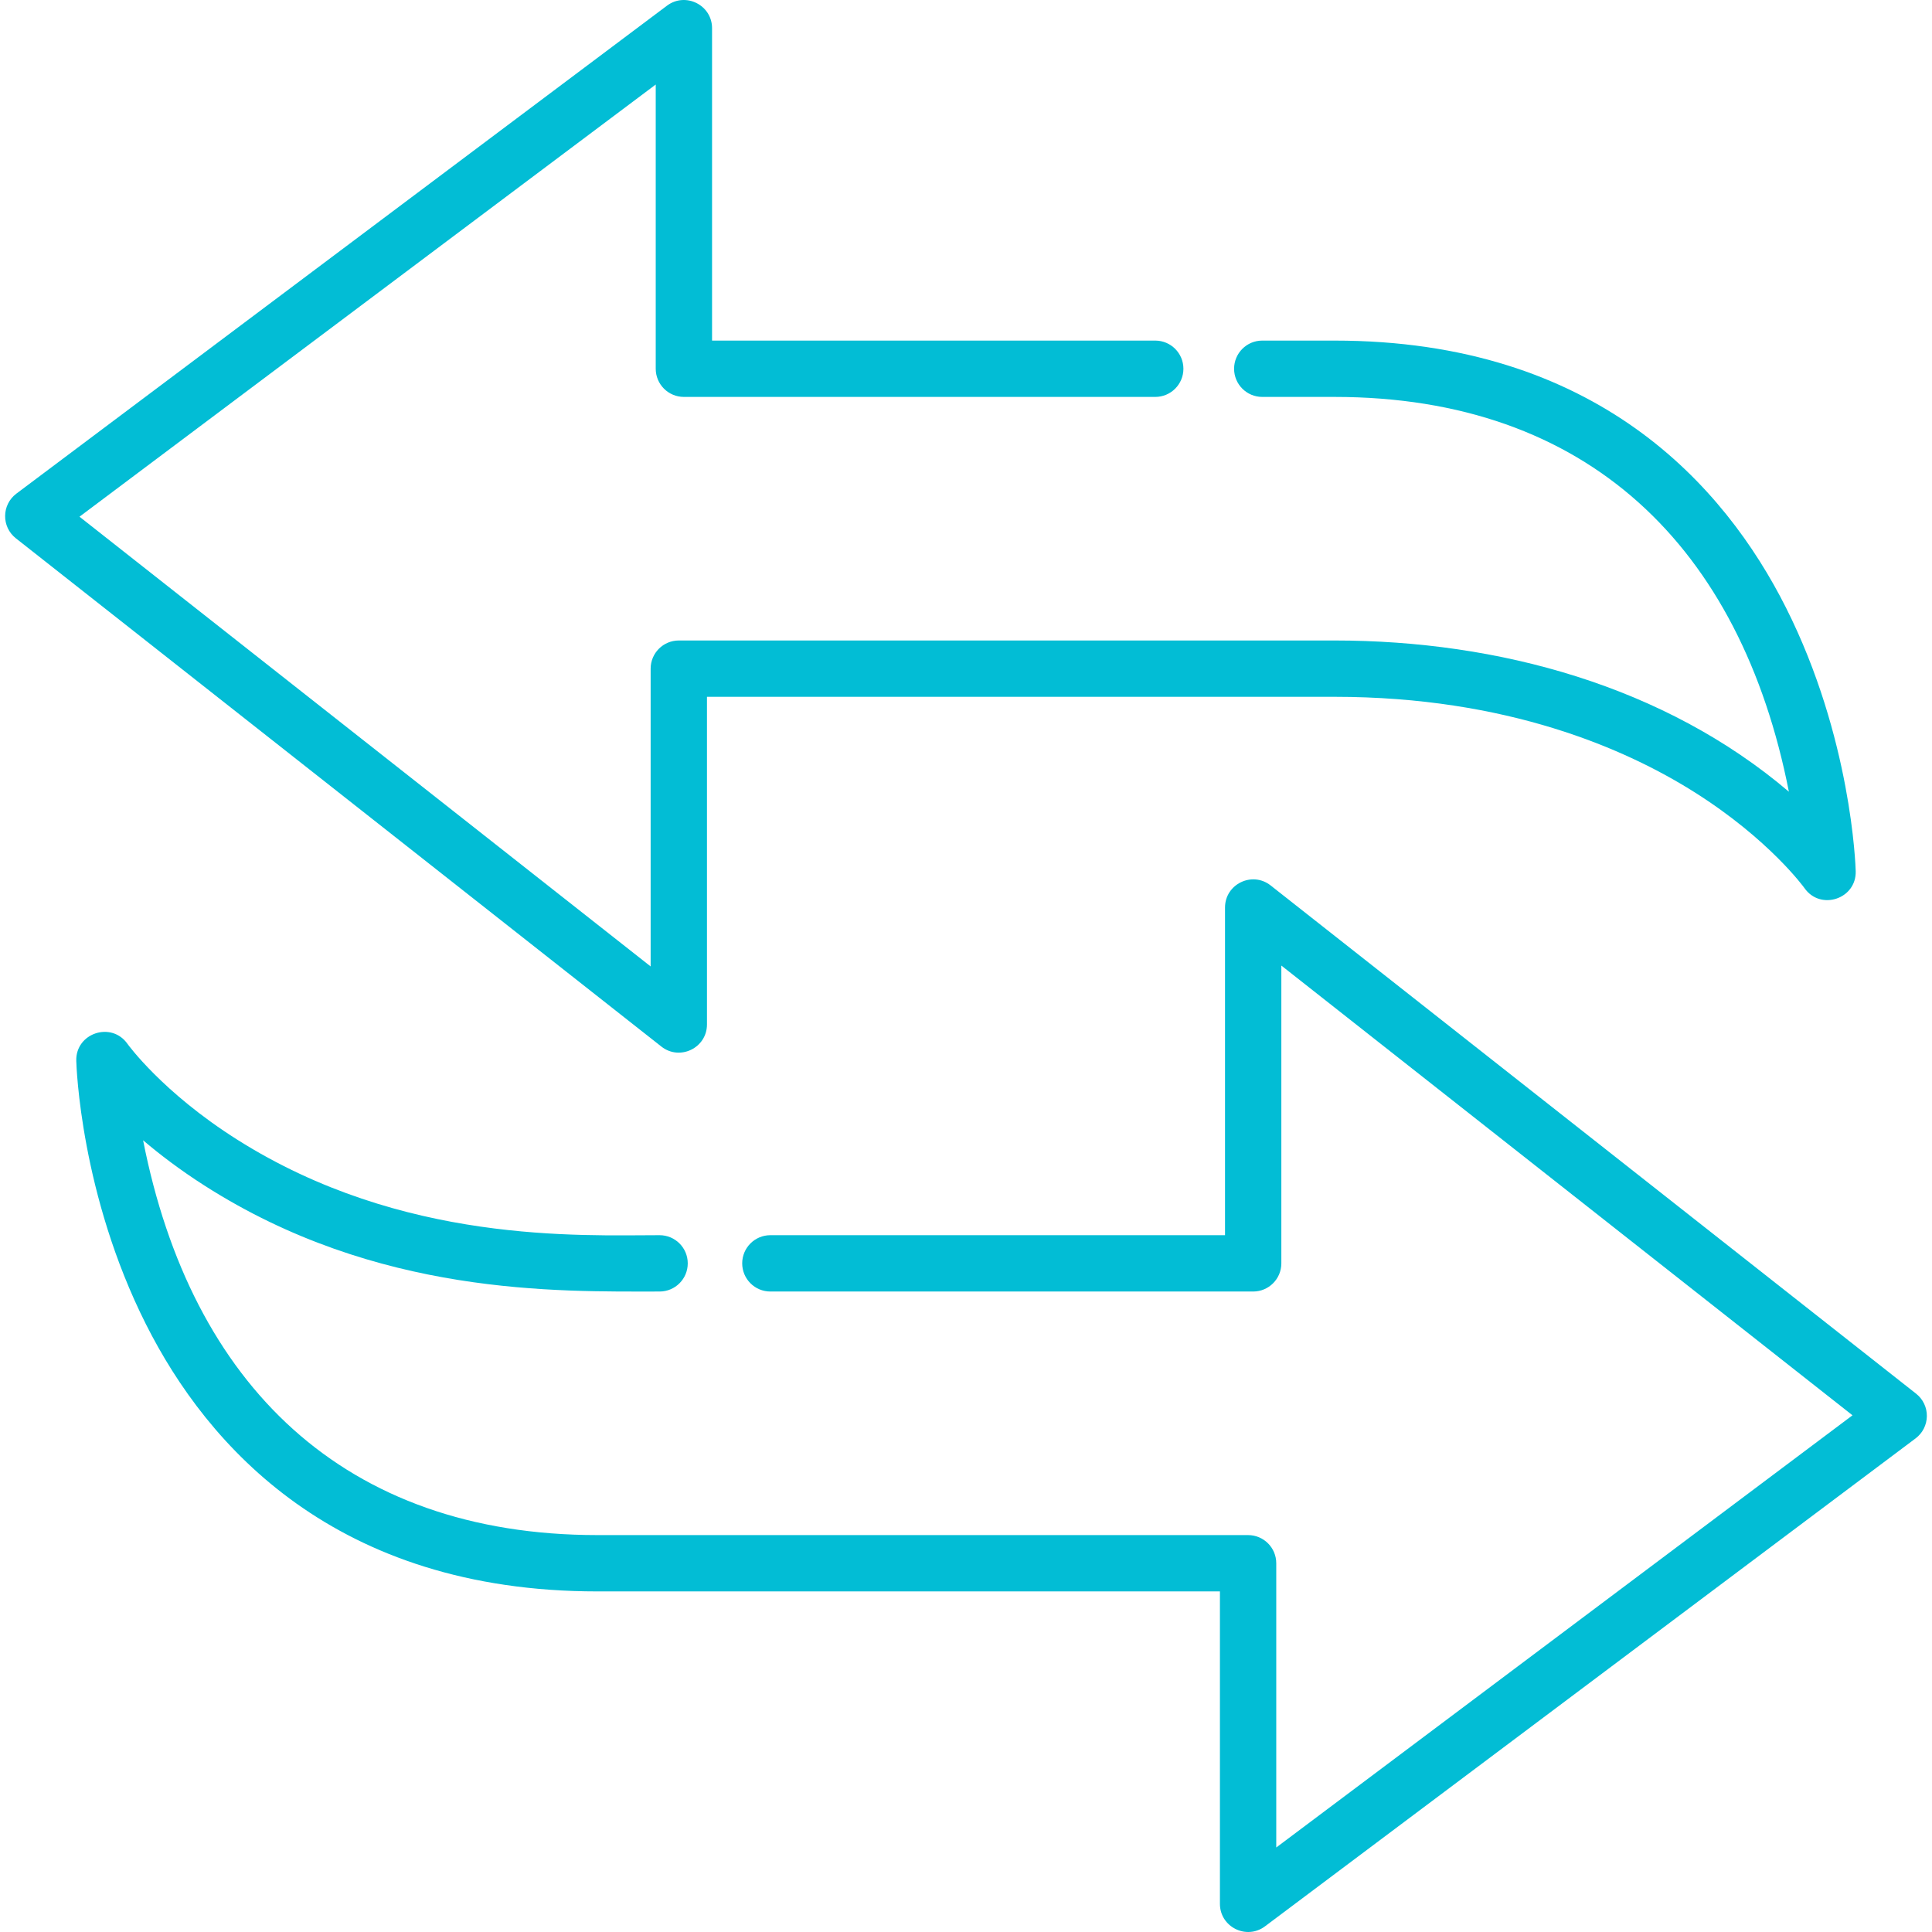
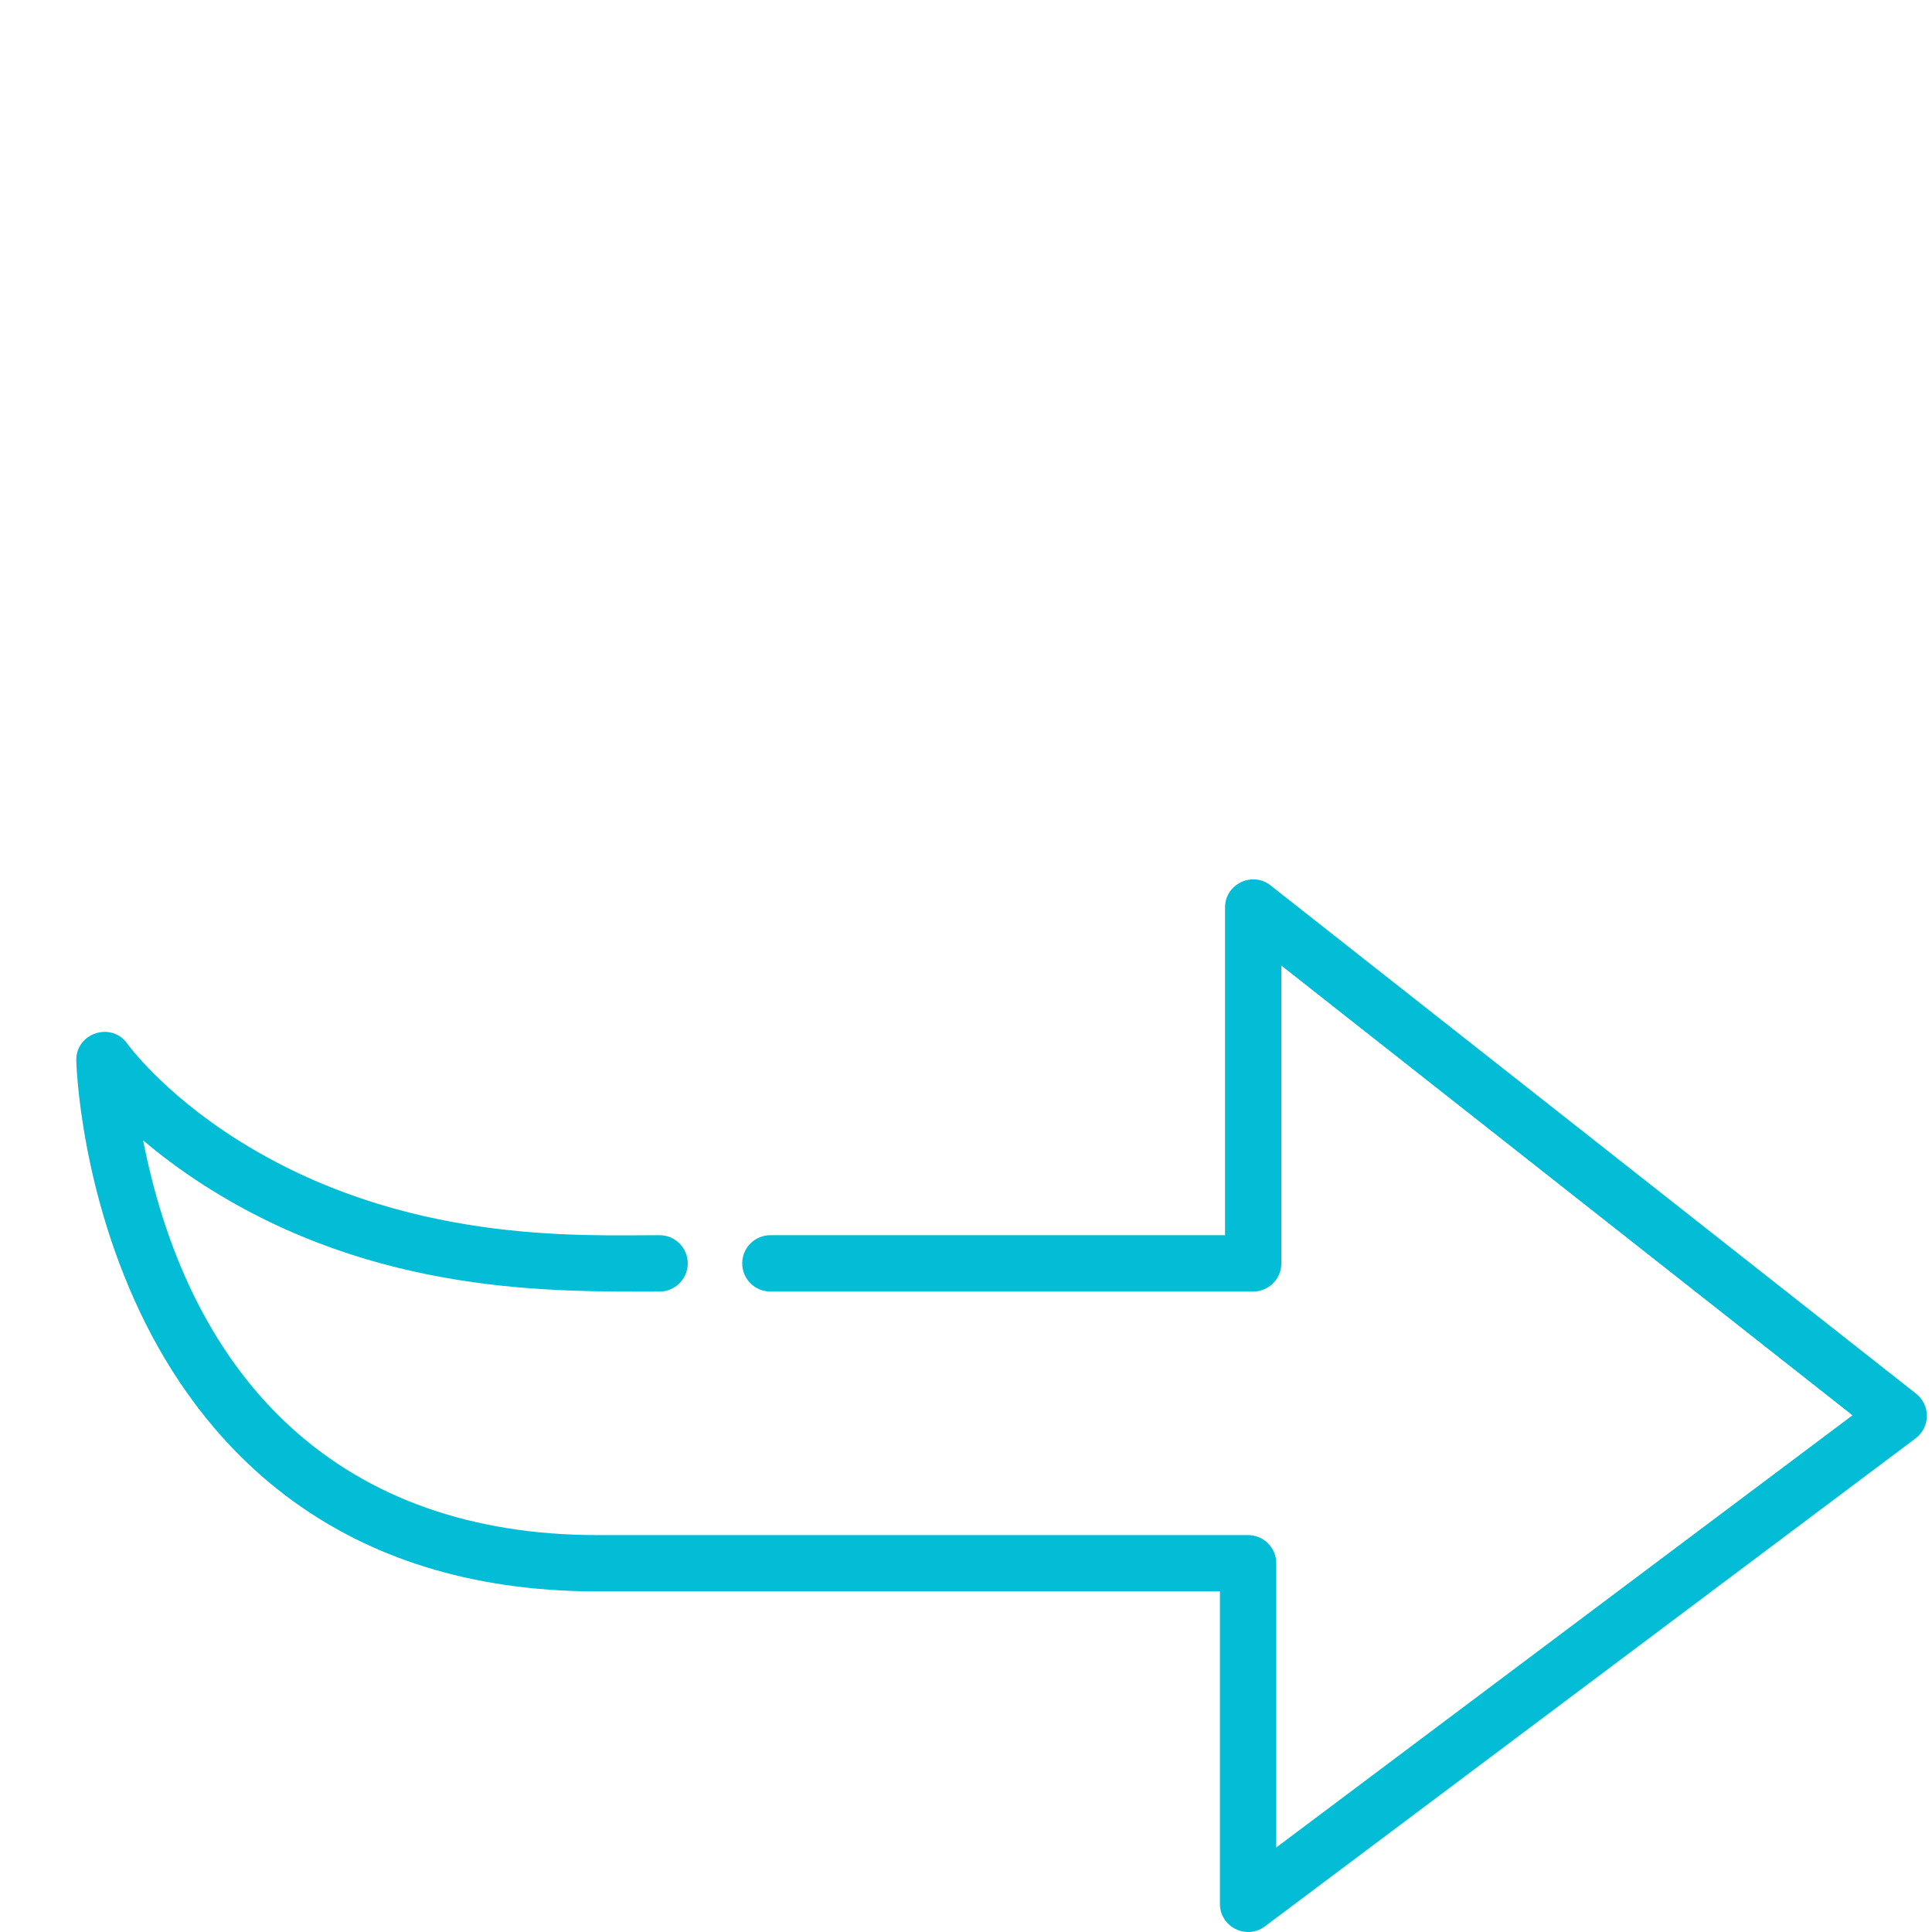
<svg xmlns="http://www.w3.org/2000/svg" version="1.1" id="Layer_1" x="0px" y="0px" viewBox="0 0 512.001 512.001" style="enable-background:new 0 0 512.001 512.001;" xml:space="preserve" width="512px" height="512px">
  <g>
    <g>
      <path d="M507.797,369.349L336.724,234.646c-4.877-3.839-12.081-0.366-12.081,5.864v86.829H204.155    c-4.123,0-7.464,3.341-7.464,7.464s3.341,7.464,7.464,7.464h127.951c4.123,0,7.464-3.341,7.464-7.464v-78.916l151.363,119.184    l-152.71,114.532v-75.324c0-4.123-3.341-7.464-7.464-7.464h-172.42c-67.113,0-107.673-39.768-120.413-104.623    c4.437,3.774,9.82,7.871,16.204,11.958c45.851,29.344,93.546,28.118,120.669,28.118c4.123,0,7.464-3.341,7.464-7.464    s-3.341-7.464-7.464-7.464c-21.165,0-68.127,2.365-111.948-25.334c-19.828-12.534-28.984-25.257-29.06-25.363    c-4.23-6.041-13.776-2.891-13.576,4.481c0.038,1.43,1.142,35.401,18.474,69.833c16.256,32.292,50.208,70.786,119.648,70.786    h164.957v82.787c0,6.143,7.033,9.651,11.942,5.971l172.42-129.315c1.854-1.39,2.958-3.565,2.984-5.883    C510.669,372.982,509.618,370.783,507.797,369.349z" fill="#02bdd5" />
    </g>
  </g>
  <g>
    <g>
-       <path d="M473.308,161.046c-16.256-32.292-50.209-70.786-119.649-70.786h-19.147c-4.123,0-7.464,3.341-7.464,7.464    s3.341,7.464,7.464,7.464h19.147c67.116,0,107.674,39.77,120.414,104.623c-32.846-27.933-76.806-40.075-120.414-40.075H179.892    c-4.123,0-7.464,3.341-7.464,7.464v78.916L21.067,136.932L173.776,22.4v75.324c0,4.123,3.341,7.464,7.464,7.464h124.913    c4.123,0,7.464-3.341,7.464-7.464s-3.341-7.464-7.464-7.464H188.703V7.473c0-6.135-7.027-9.657-11.942-5.971L4.342,130.818    c-3.919,2.939-3.987,8.804-0.139,11.835l171.072,134.702c4.891,3.851,12.081,0.351,12.081-5.863v-86.829h166.303    c45.796,0,77.205,13.778,95.488,25.334c19.828,12.534,28.984,25.257,29.06,25.363c4.227,6.04,13.776,2.891,13.576-4.481    C491.745,229.449,490.64,195.478,473.308,161.046z" fill="#02bdd5" />
-     </g>
+       </g>
  </g>
  <g>
</g>
  <g>
</g>
  <g>
</g>
  <g>
</g>
  <g>
</g>
  <g>
</g>
  <g>
</g>
  <g>
</g>
  <g>
</g>
  <g>
</g>
  <g>
</g>
  <g>
</g>
  <g>
</g>
  <g>
</g>
  <g>
</g>
</svg>